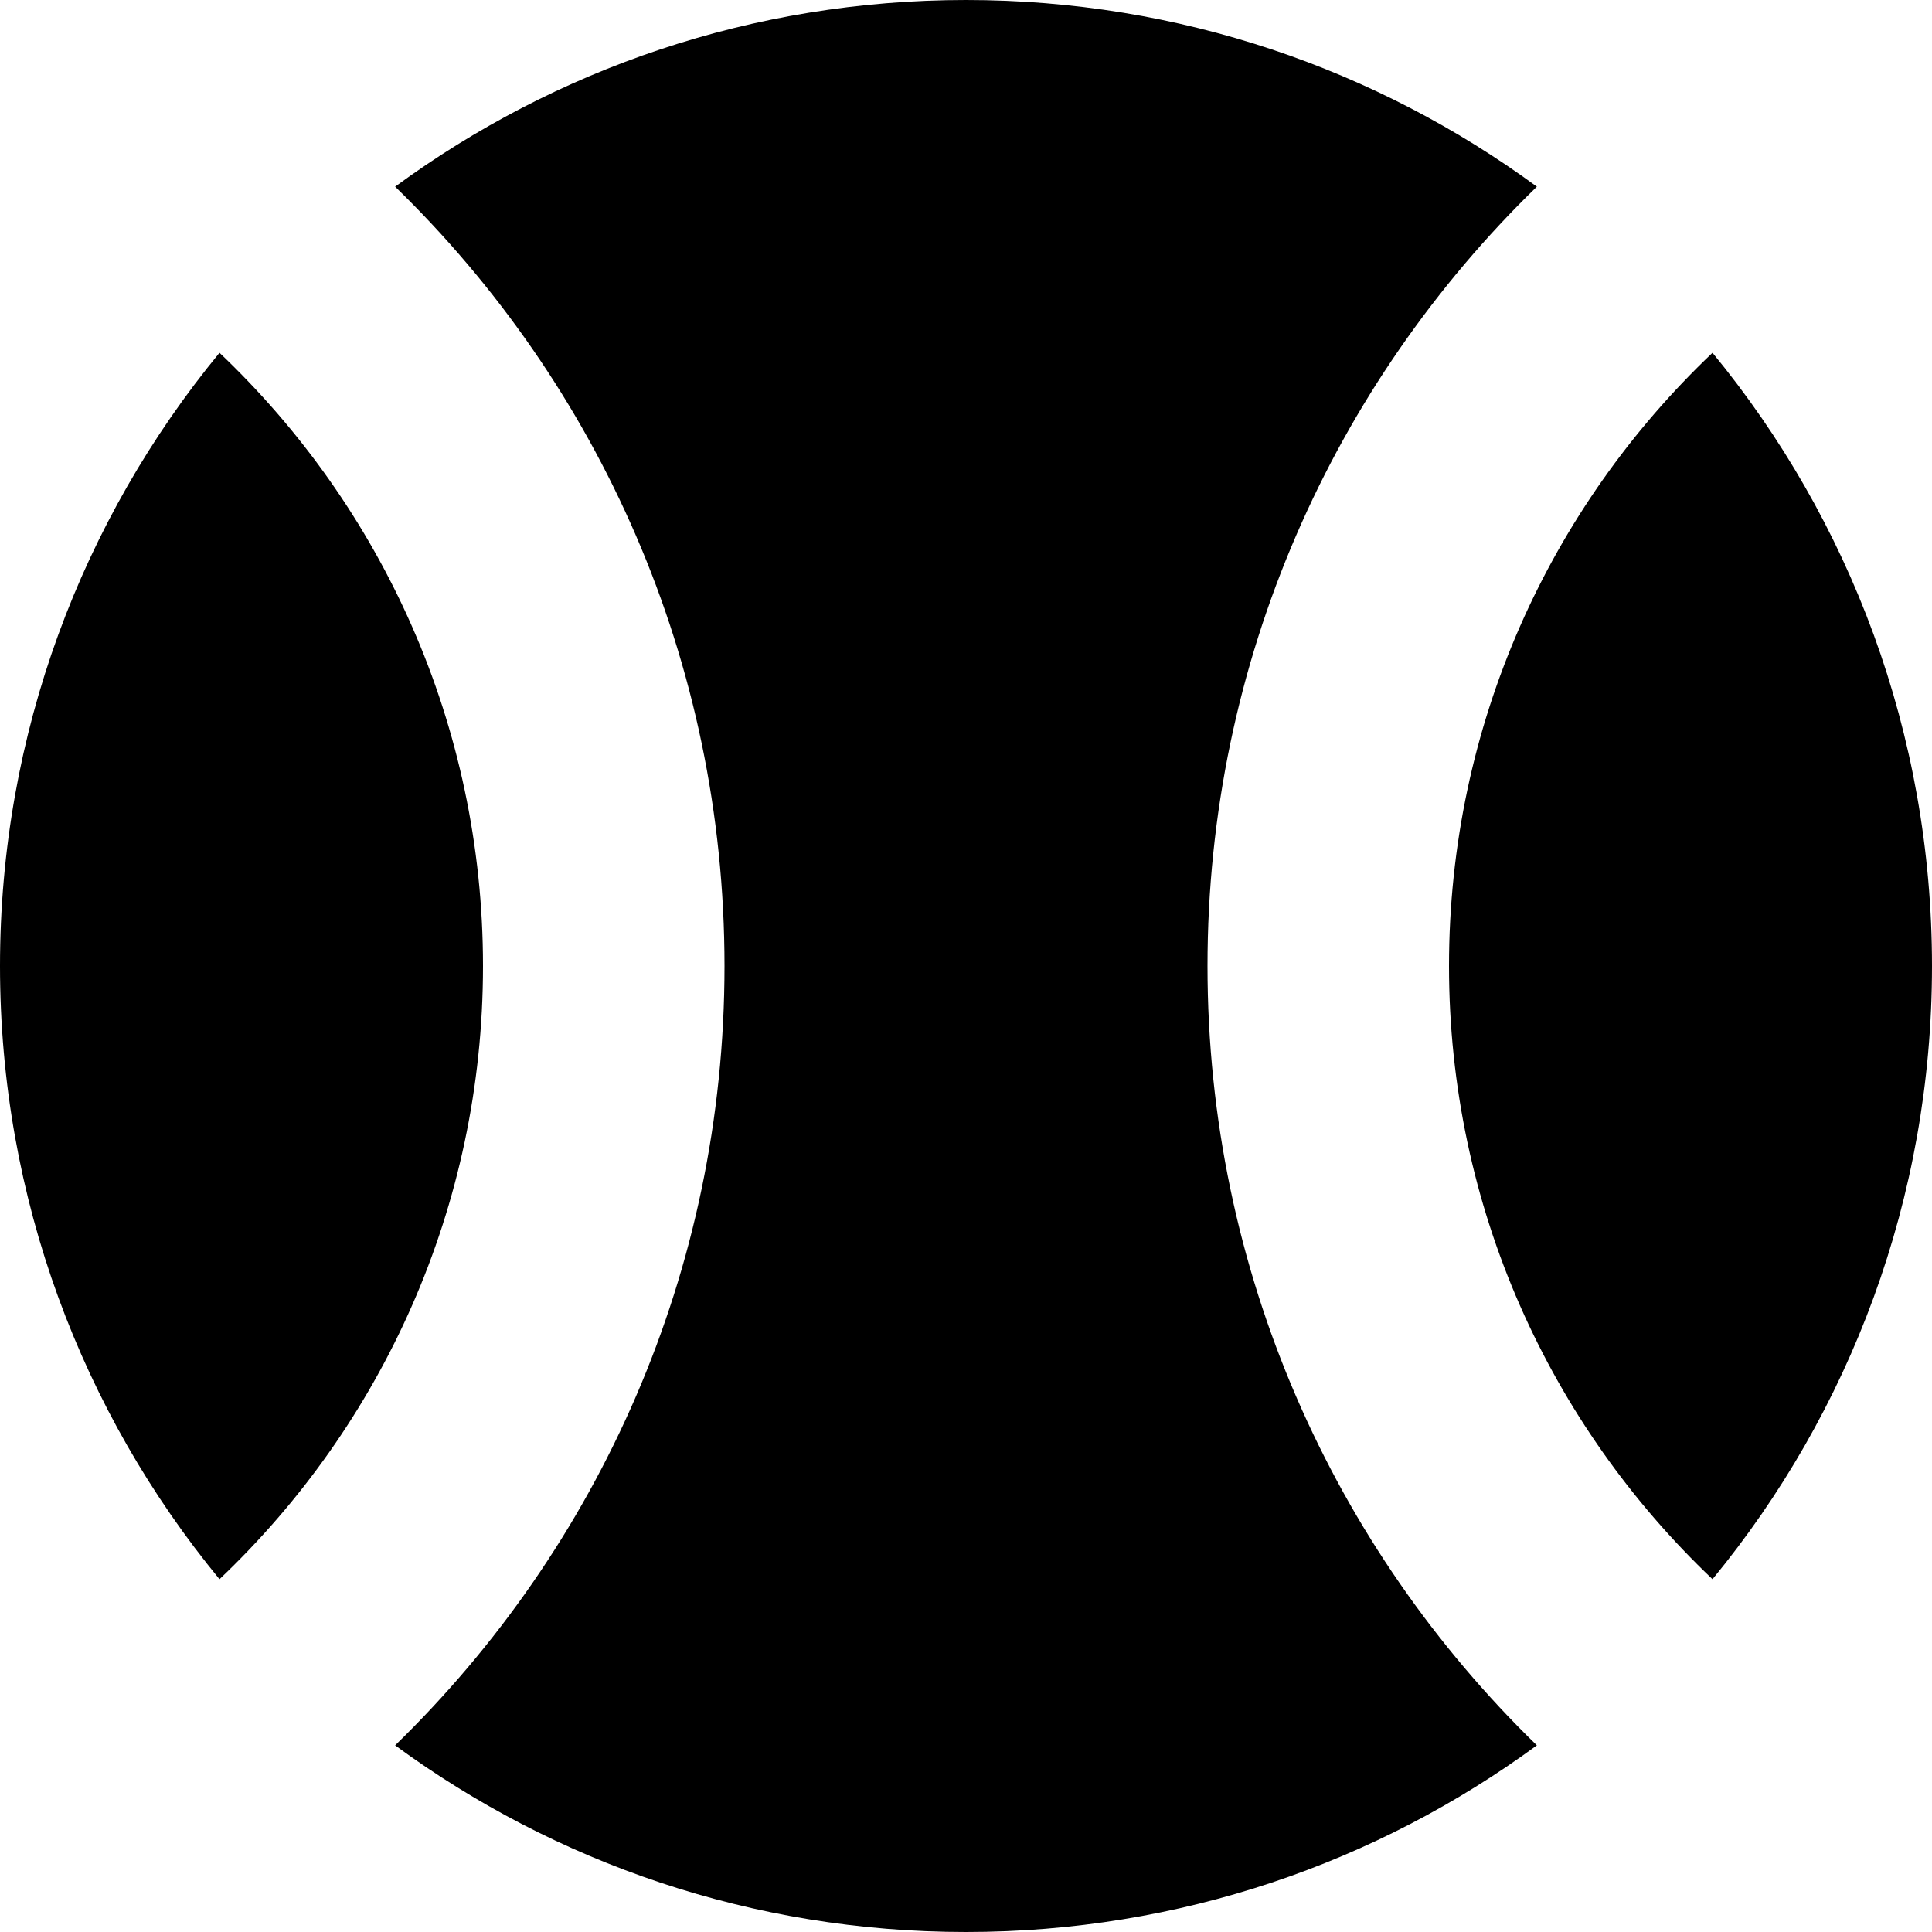
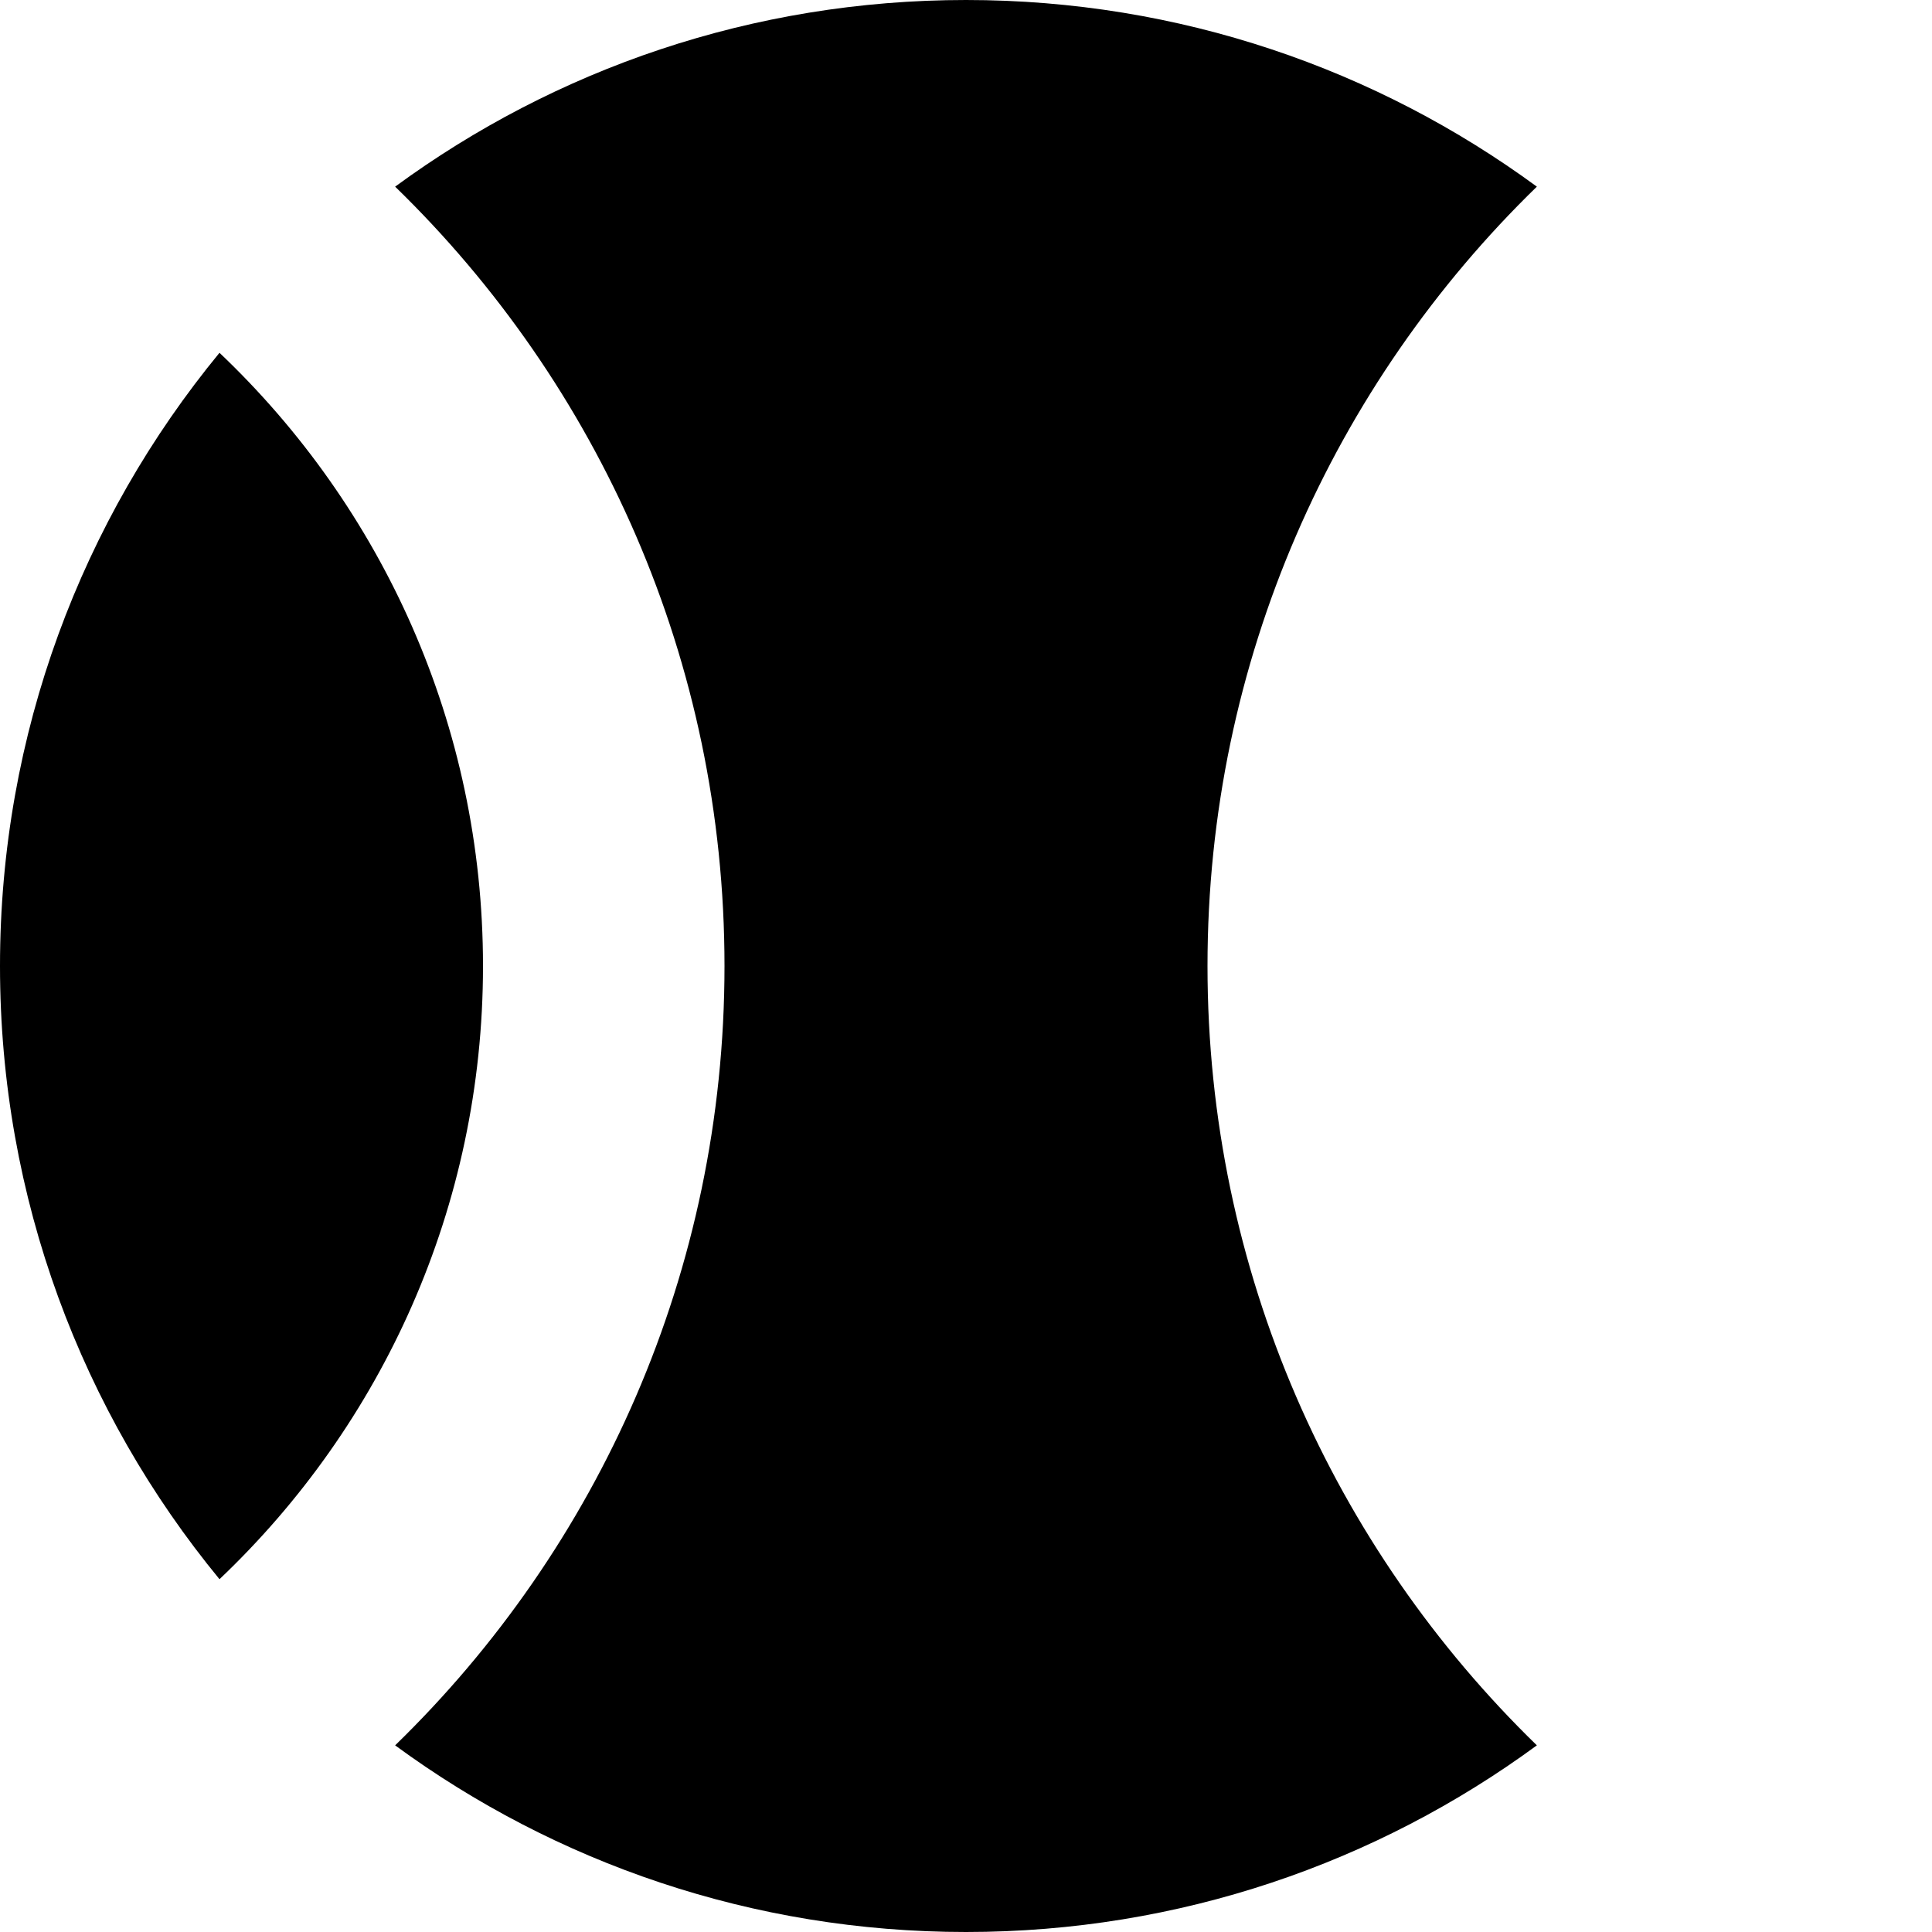
<svg xmlns="http://www.w3.org/2000/svg" width="23" height="23" viewBox="0 0 23 23" fill="none">
-   <path d="M20.387 18.8C22.02 16.814 23 14.271 23 11.5C23 8.728 22.02 6.186 20.387 4.2C18.455 6.034 17.25 8.626 17.25 11.5C17.25 14.374 18.455 16.966 20.387 18.8Z" fill="black" />
  <path d="M18.296 20.778C15.878 18.427 14.375 15.139 14.375 11.5C14.375 7.861 15.878 4.573 18.296 2.222C16.392 0.825 14.043 0 11.5 0C8.958 0 6.608 0.825 4.704 2.222C7.123 4.573 8.625 7.861 8.625 11.5C8.625 15.139 7.123 18.427 4.704 20.778C6.608 22.175 8.958 23 11.5 23C14.043 23 16.392 22.175 18.296 20.778Z" fill="black" />
  <path d="M0 11.5C0 8.728 0.98 6.186 2.613 4.2C4.545 6.034 5.75 8.626 5.75 11.5C5.75 14.374 4.545 16.966 2.613 18.8C0.98 16.814 0 14.271 0 11.5Z" fill="black" />
</svg>